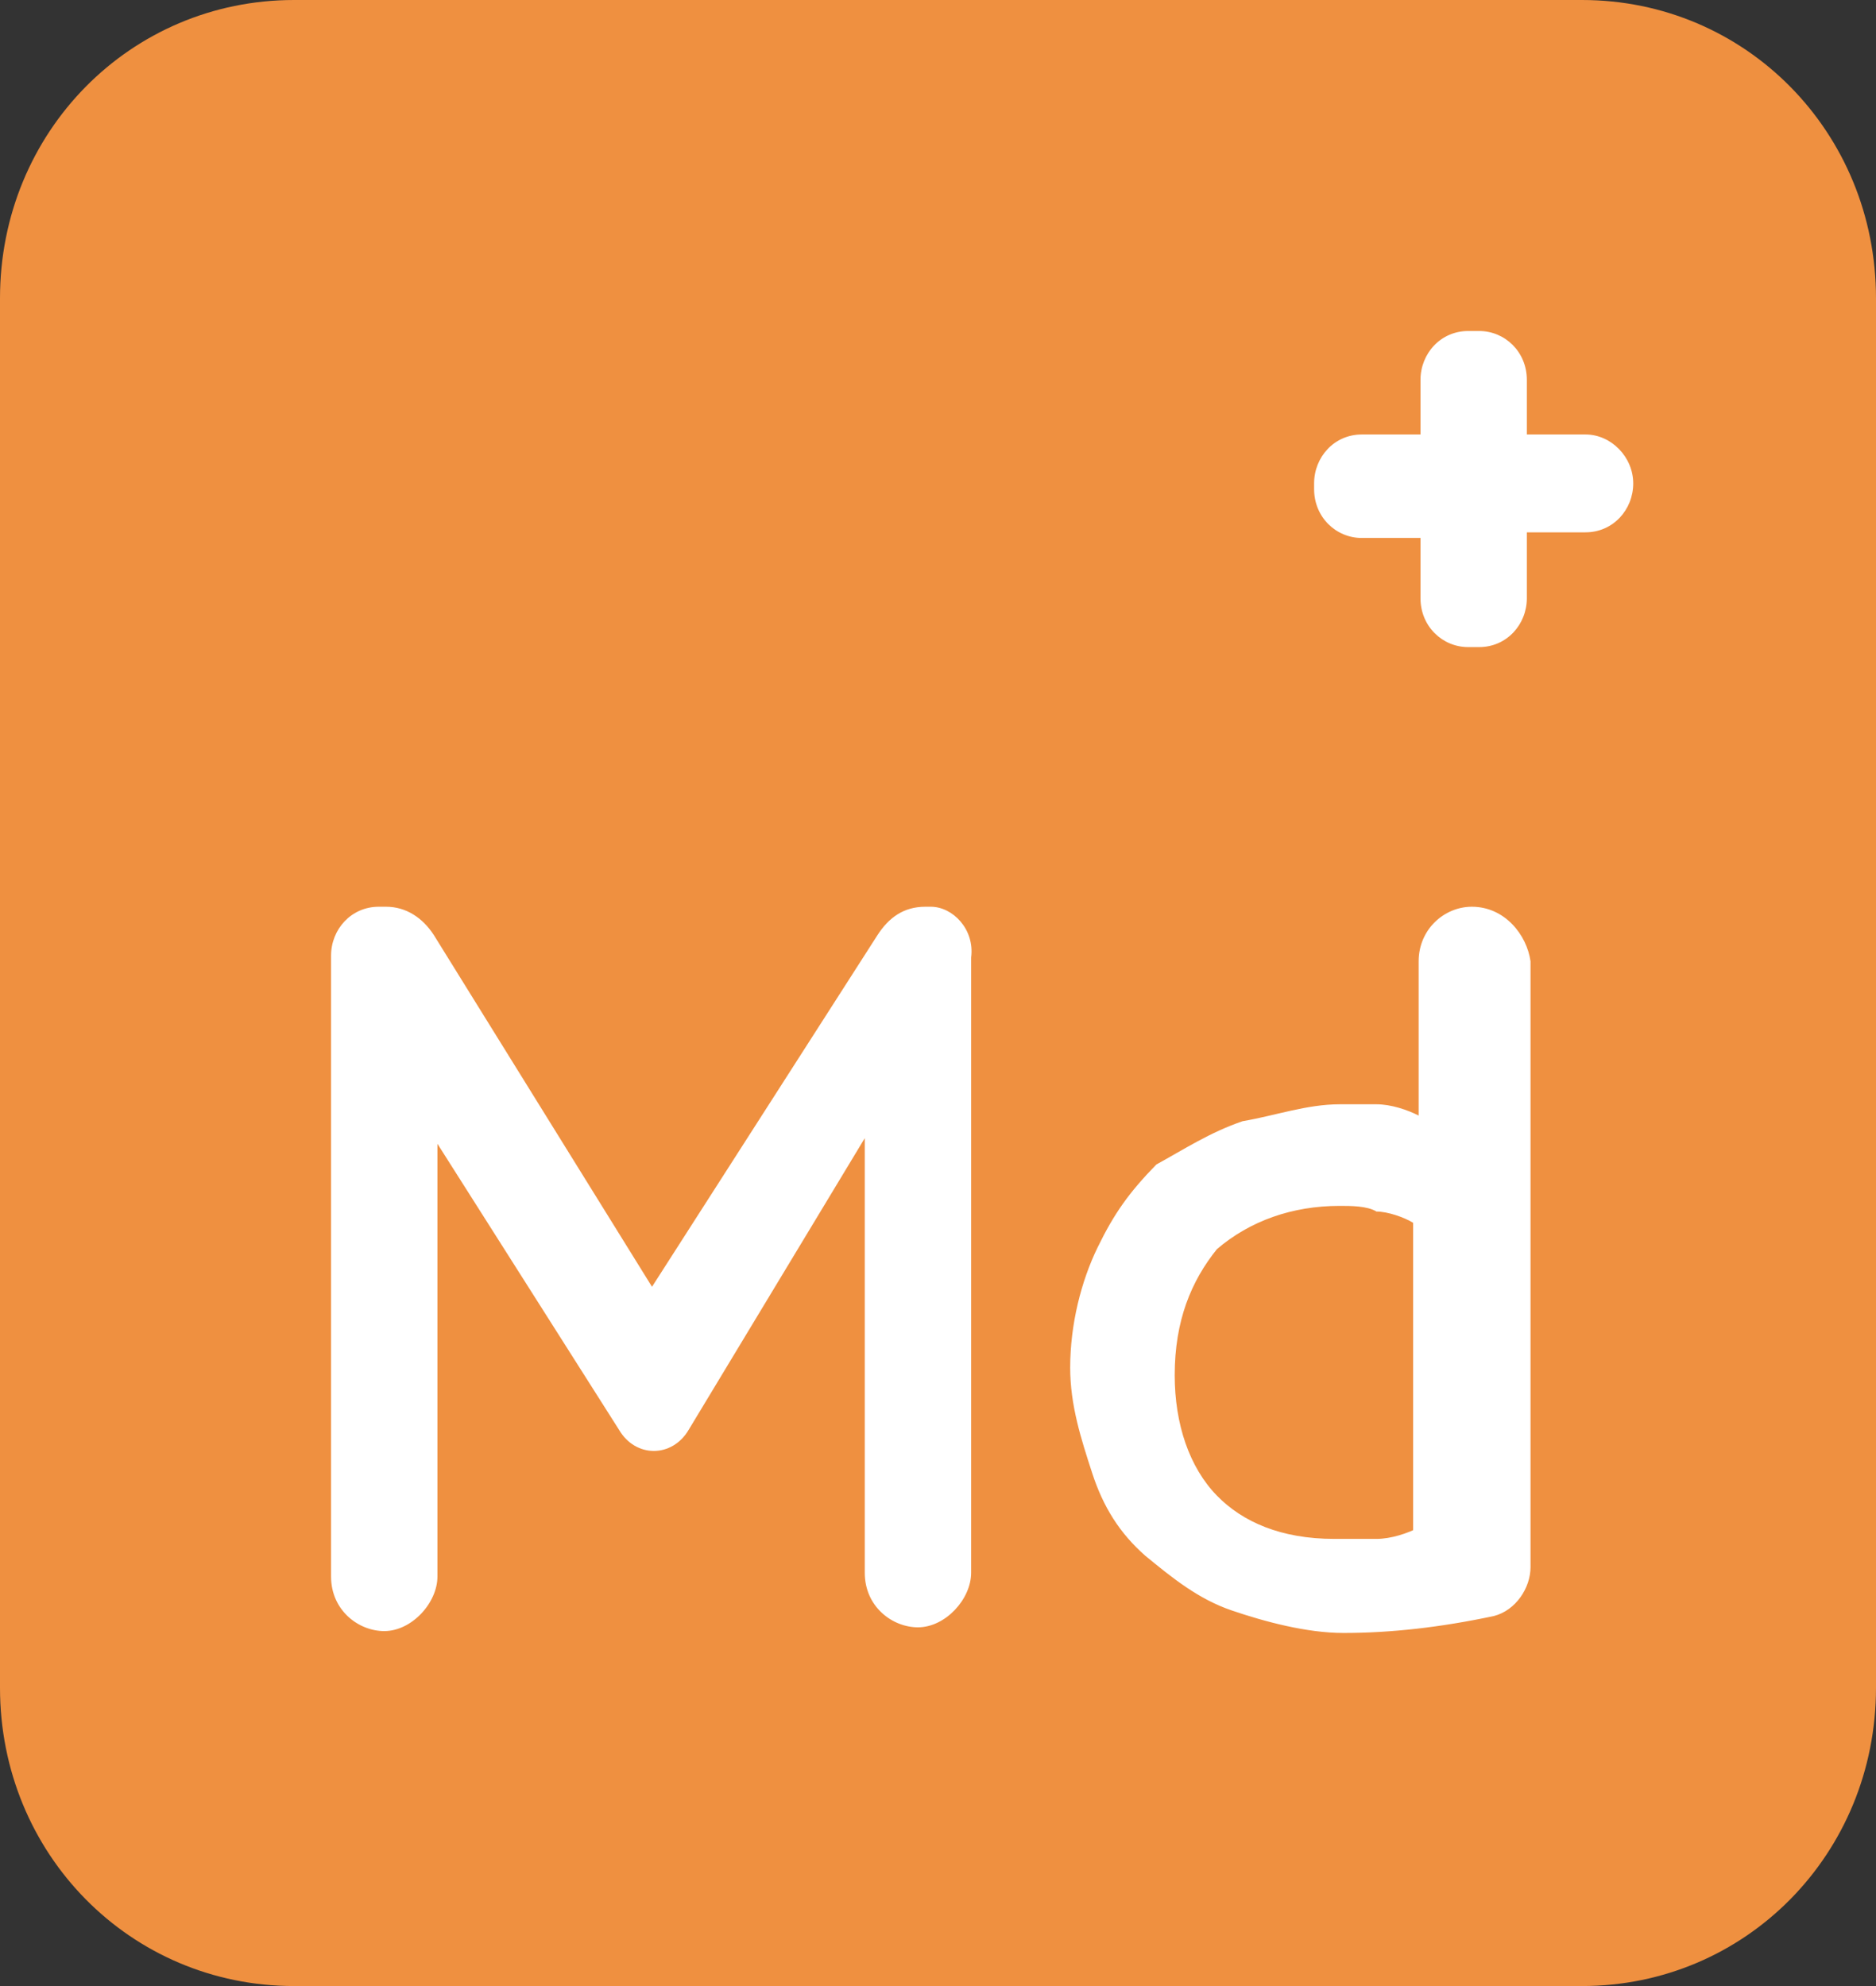
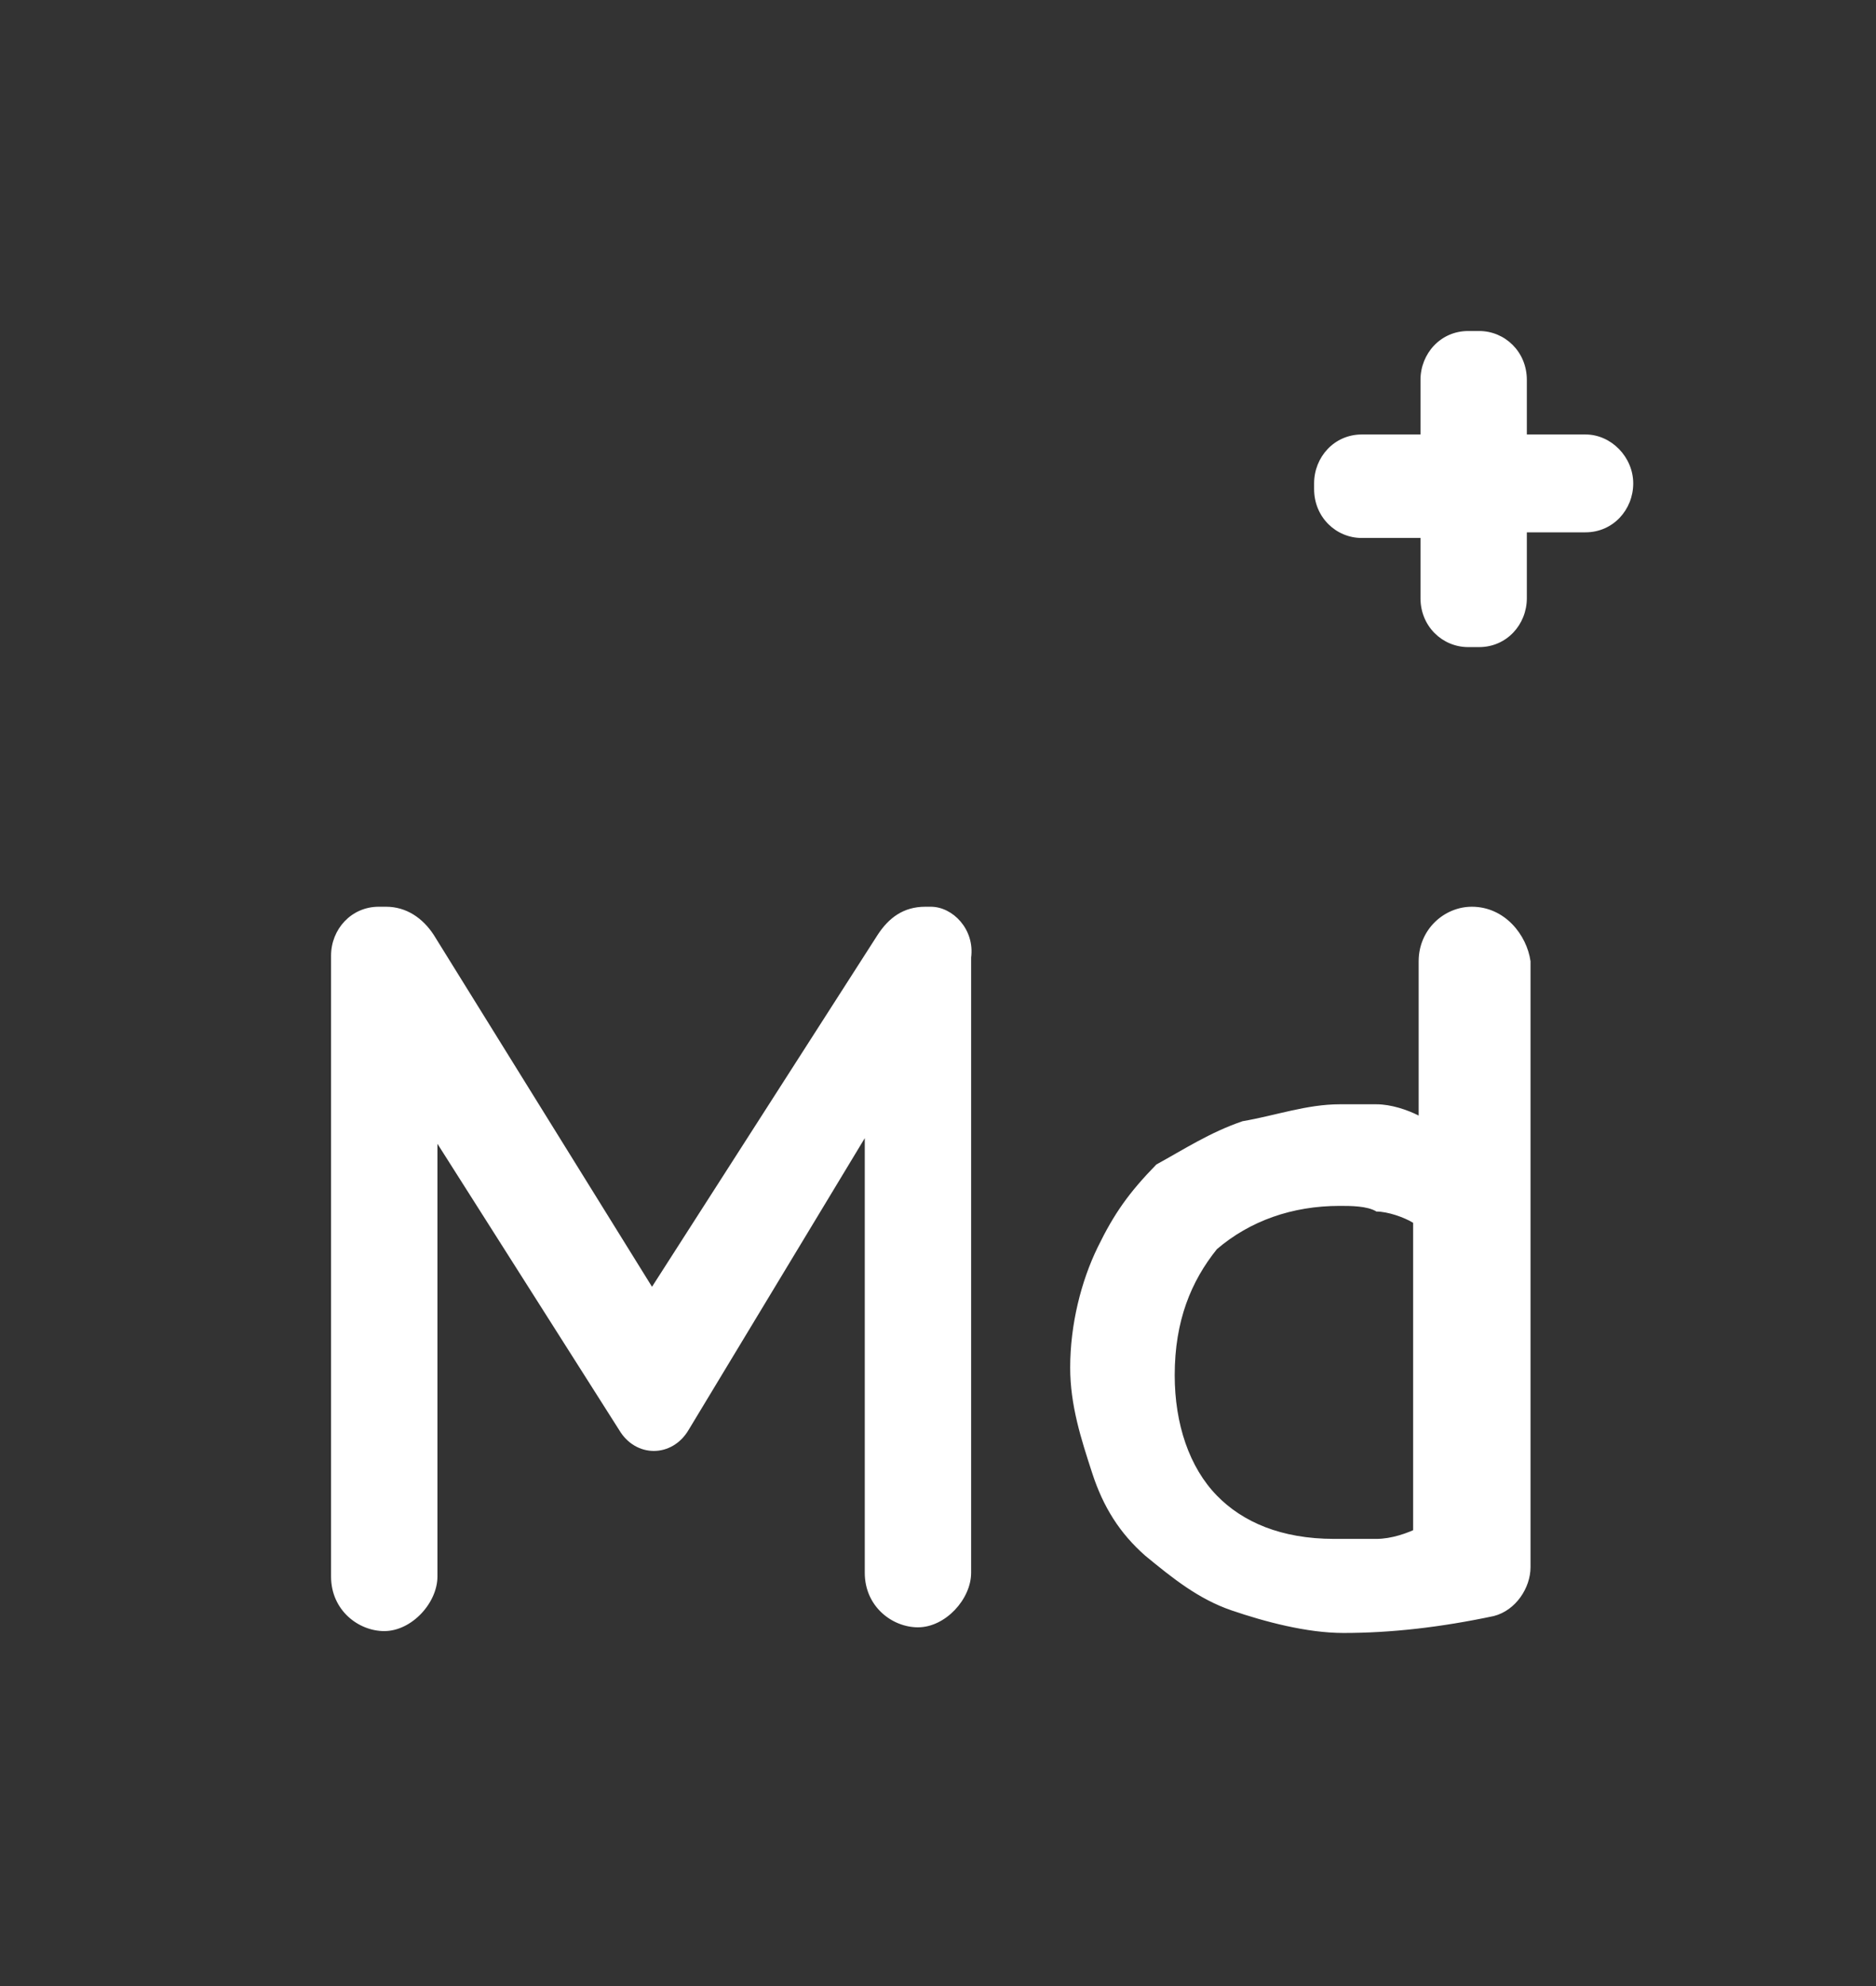
<svg xmlns="http://www.w3.org/2000/svg" width="85" height="90" viewBox="0 0 85 90" fill="none">
  <rect x="0" y="0" width="85" height="90" fill="#333333" stroke="none" />
-   <path d="M13.323 0H71.677C79.097 0 85 5.989 85 13.517V76.483C85 84.011 79.097 90 71.677 90H13.323C5.903 90 0 84.011 0 76.483V13.517C0 5.989 5.903 0 13.323 0Z" fill="#EF9040" />
  <path d="M42.173 41.09H41.924C40.927 41.09 40.262 41.601 39.763 42.368L29.542 58.312L19.654 42.368C19.155 41.601 18.407 41.09 17.493 41.09H17.161C15.914 41.09 15 42.113 15 43.306V71.442C15 72.977 16.247 73.915 17.41 73.915C18.656 73.915 19.82 72.636 19.82 71.442V51.832L28.047 64.792C28.794 66.071 30.456 66.071 31.204 64.792L39.182 51.577V71.272C39.182 72.806 40.428 73.744 41.592 73.744C42.838 73.744 44.001 72.465 44.001 71.272V43.392C44.168 42.113 43.17 41.09 42.173 41.09ZM66.687 41.09C65.441 41.09 64.278 42.113 64.278 43.562V50.553C63.779 50.298 63.031 50.042 62.366 50.042H60.704C59.208 50.042 57.796 50.553 56.3 50.809C54.804 51.321 53.641 52.088 52.394 52.77C51.148 54.049 50.483 54.987 49.735 56.522C48.987 58.056 48.489 60.017 48.489 61.978C48.489 63.684 48.987 65.218 49.486 66.753C49.984 68.288 50.732 69.481 51.896 70.504C53.142 71.528 54.306 72.465 55.801 72.977C57.297 73.488 59.208 74 60.87 74C63.031 74 65.275 73.744 67.684 73.233C68.682 72.977 69.347 71.954 69.347 71.016V43.562C69.18 42.368 68.183 41.09 66.687 41.09ZM64.278 69.225C63.779 69.481 63.031 69.737 62.366 69.737H60.455C58.045 69.737 56.3 68.97 55.137 67.776C53.89 66.497 53.225 64.536 53.225 62.319C53.225 59.847 53.973 58.056 55.137 56.607C56.632 55.328 58.544 54.646 60.704 54.646C61.203 54.646 61.951 54.646 62.366 54.902C62.865 54.902 63.613 55.157 64.028 55.413V69.396L64.278 69.225ZM71.839 19.689H69.18V17.217C69.18 15.938 68.183 15 67.02 15H66.521C65.275 15 64.361 16.023 64.361 17.217V19.689H61.701C60.455 19.689 59.541 20.712 59.541 21.906V22.162C59.541 23.441 60.538 24.379 61.701 24.379H64.361V27.107C64.361 28.386 65.358 29.324 66.521 29.324H67.02C68.266 29.324 69.18 28.301 69.18 27.107V24.123H71.839C73.086 24.123 74 23.1 74 21.906C74 20.712 73.003 19.689 71.839 19.689Z" fill="white" />
</svg>